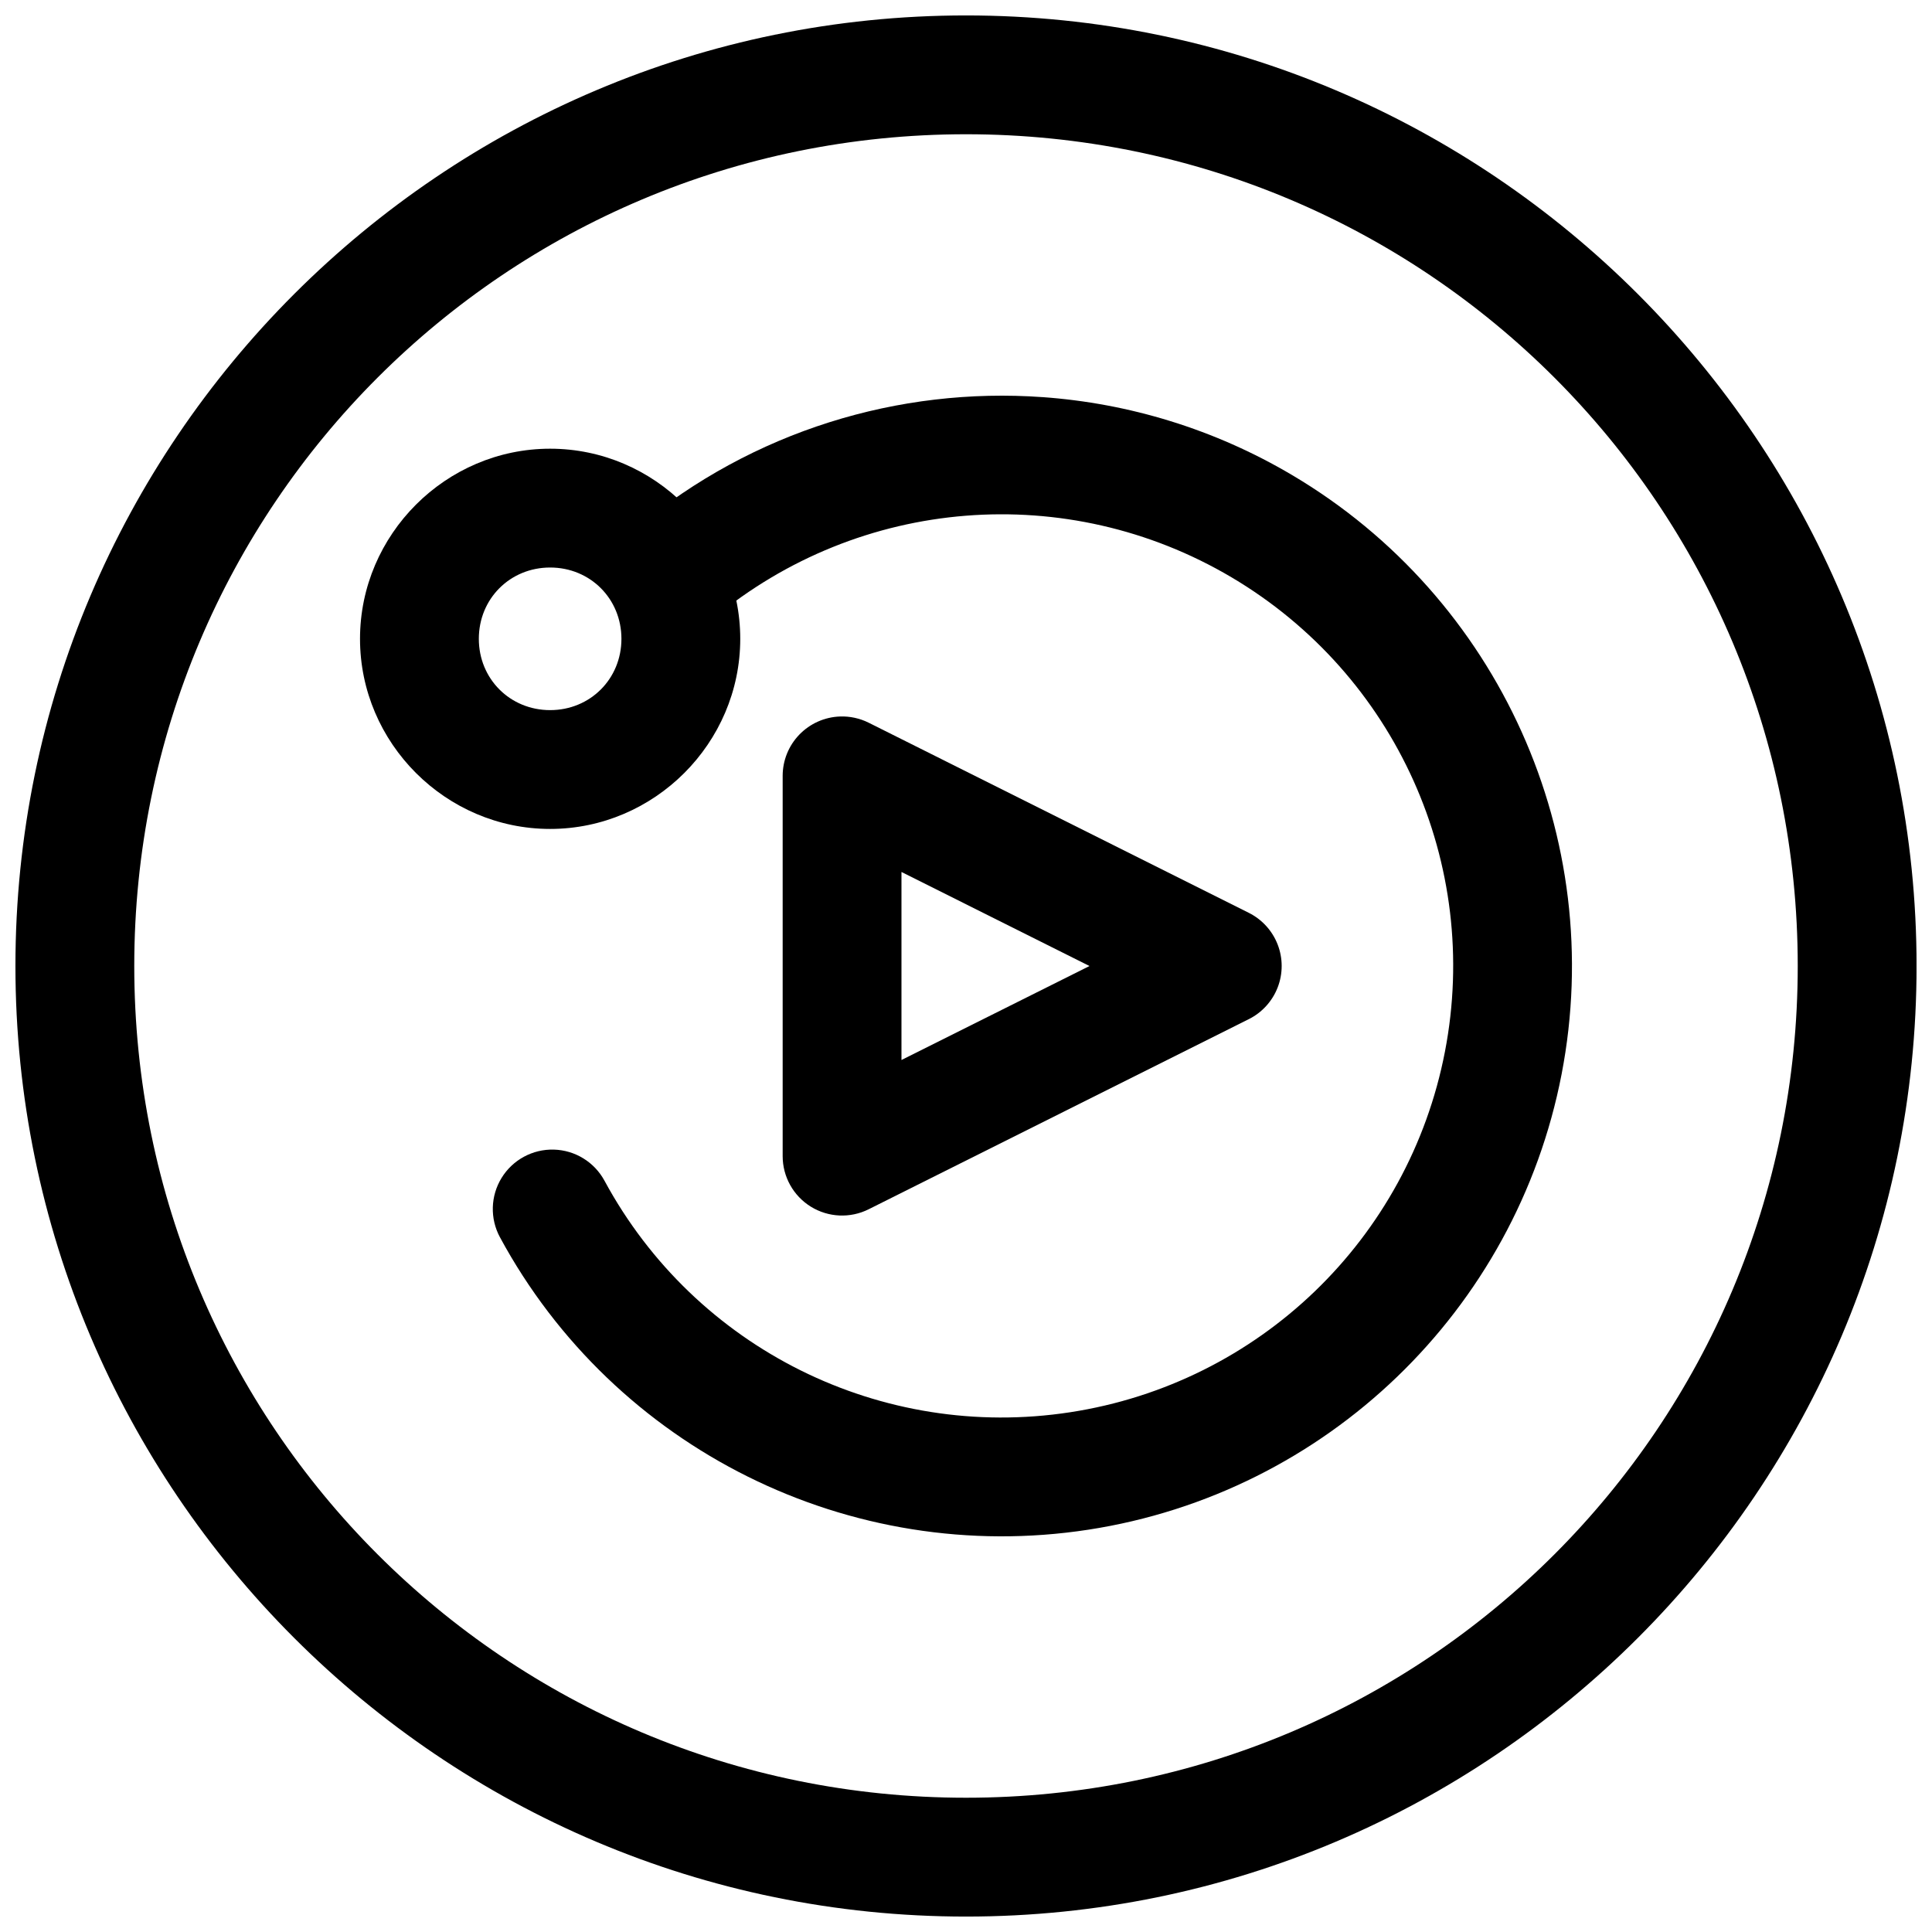
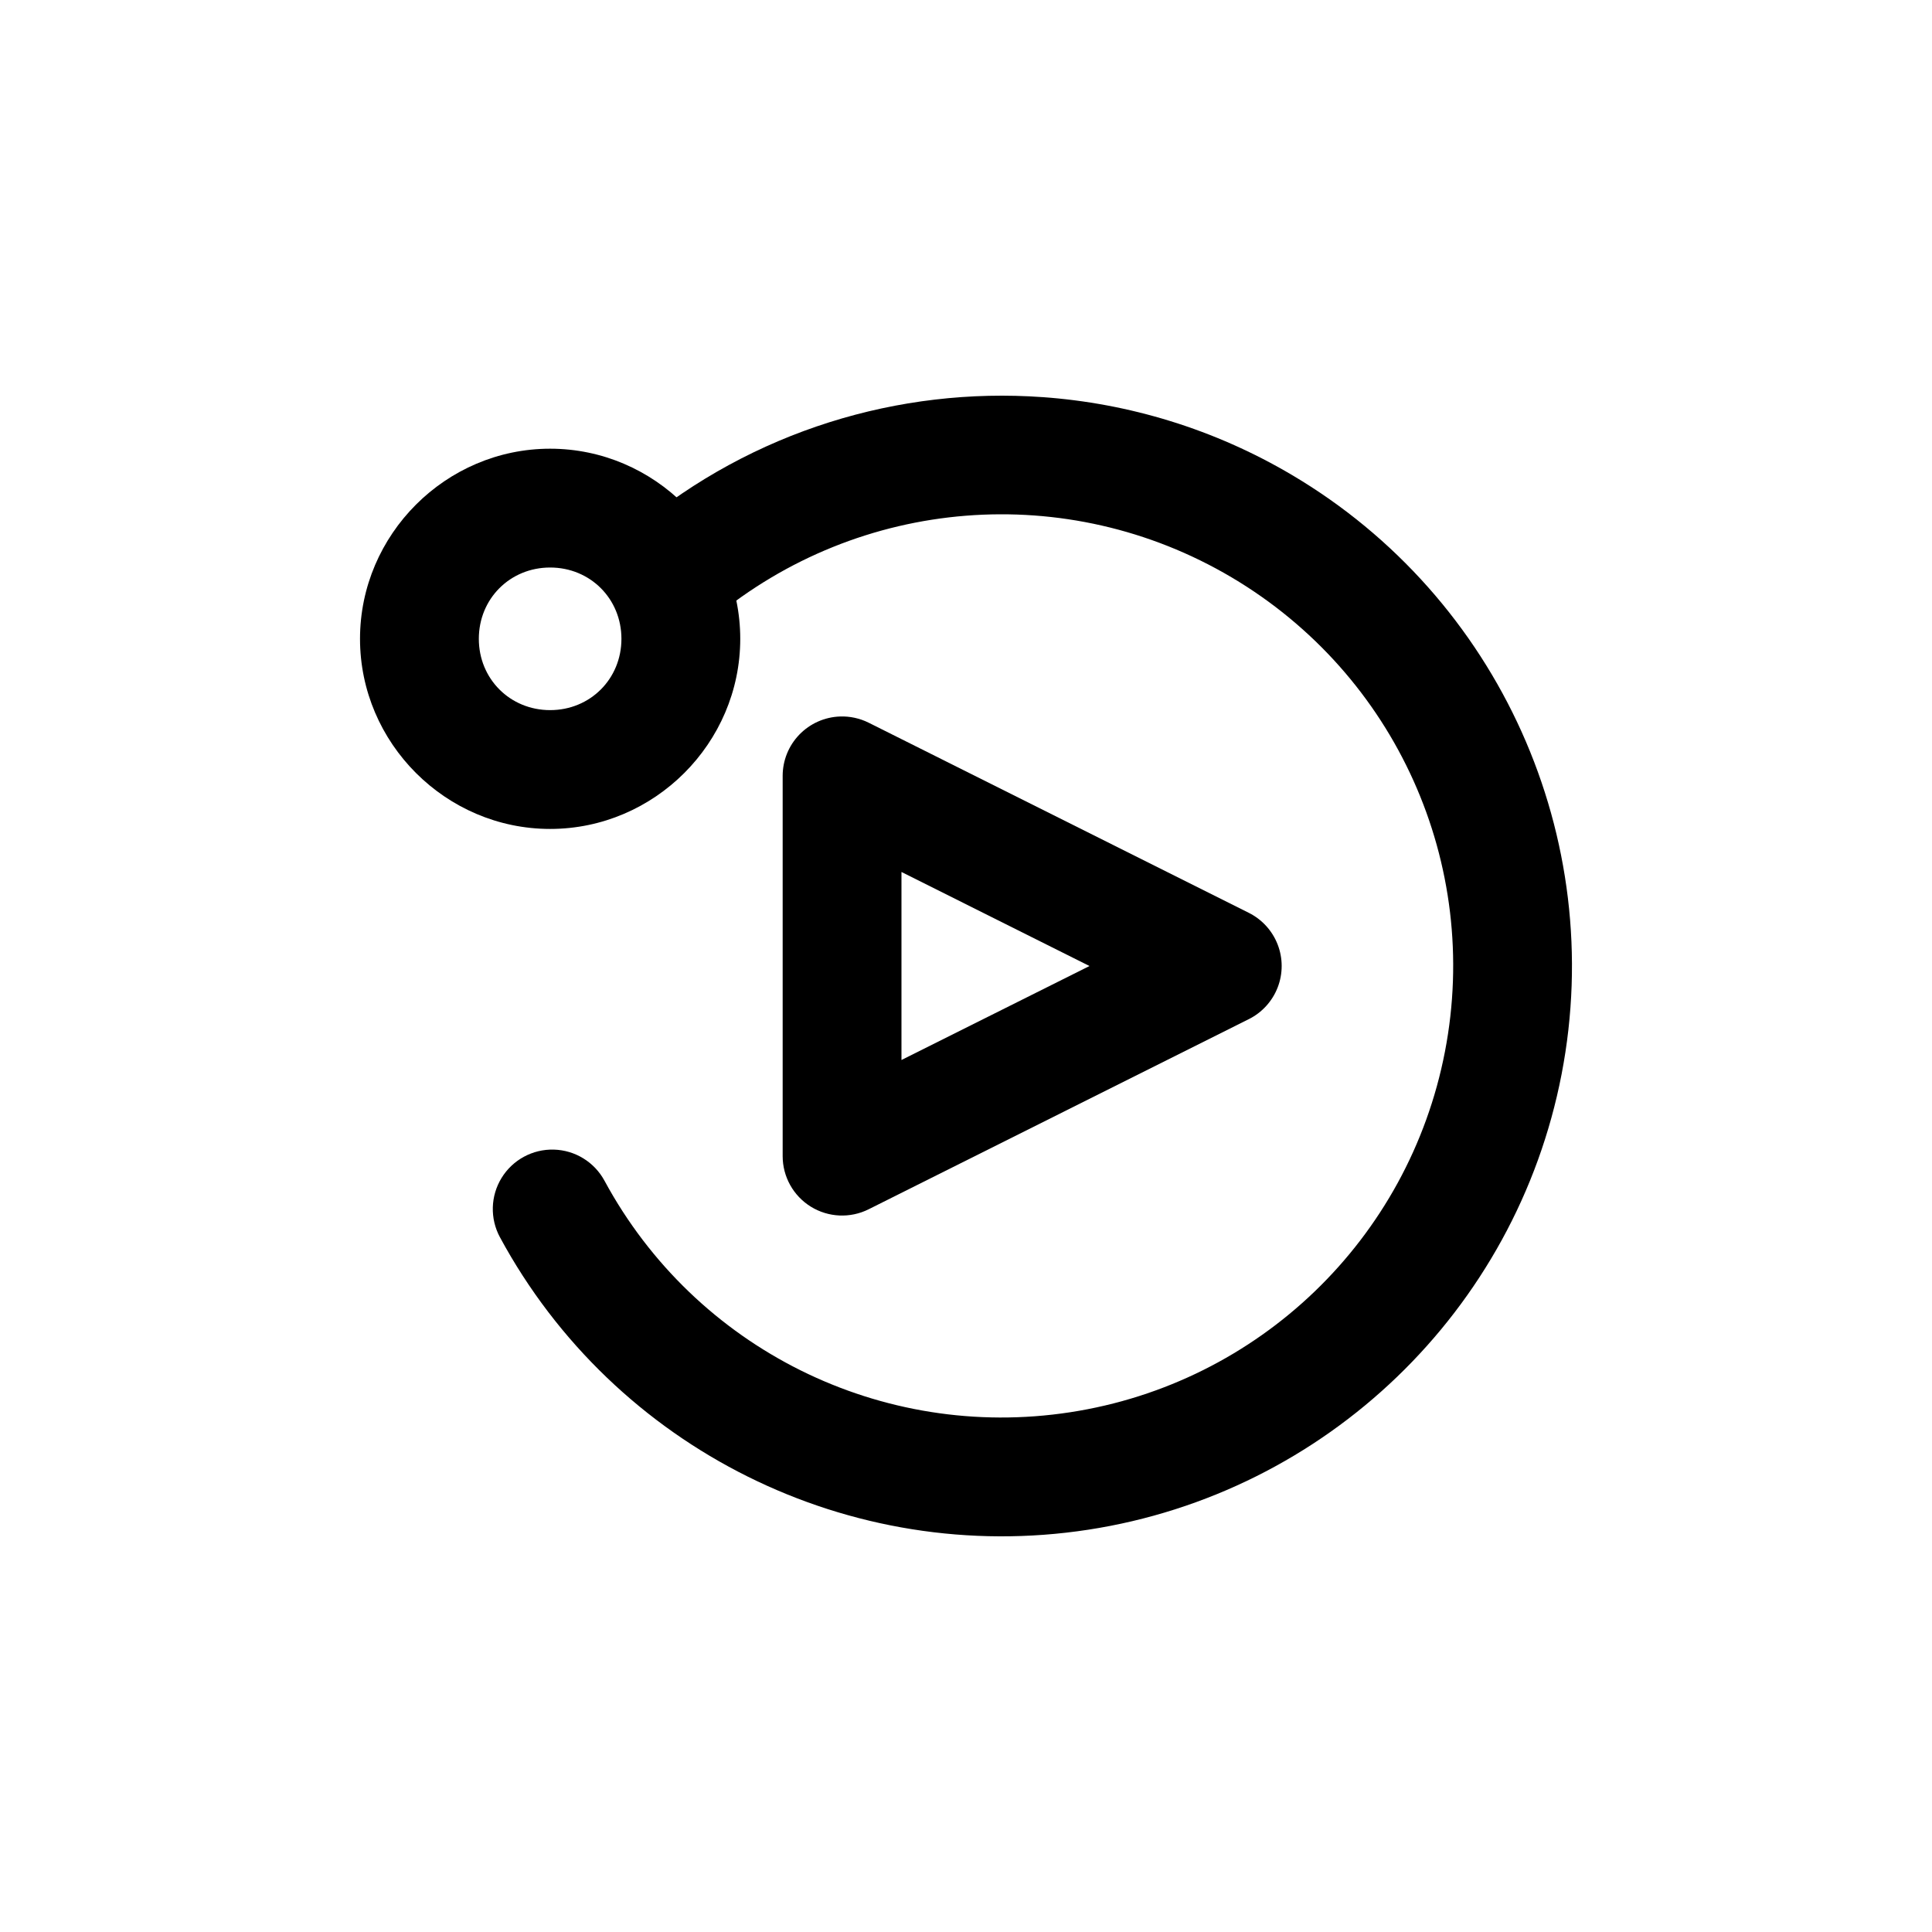
<svg xmlns="http://www.w3.org/2000/svg" width="800px" height="800px" version="1.1" viewBox="144 144 512 512">
  <defs>
    <clipPath id="a">
-       <path d="m148.09 148.09h503.81v503.81h-503.81z" />
-     </clipPath>
+       </clipPath>
  </defs>
  <path d="m420.28 249.24c22.859 1.633 45.52 8.457 66.113 20.641 54.918 32.484 83.555 96.129 71.449 158.78-12.102 62.652-62.383 111.04-125.45 120.73-63.066 9.688-125.55-21.375-155.9-77.504-2.676-4.949-2.508-10.949 0.438-15.738 2.949-4.793 8.23-7.648 13.852-7.492 5.625 0.156 10.734 3.301 13.414 8.25 24.074 44.523 73.395 69.039 123.42 61.352 50.023-7.684 89.711-45.875 99.309-95.57 9.602-49.699-13.004-99.926-56.566-125.7-43.562-25.77-98.465-21.391-137.39 10.961-3.203 2.742-7.375 4.086-11.574 3.731-4.203-0.359-8.086-2.387-10.781-5.629-2.695-3.242-3.977-7.43-3.555-11.629 0.418-4.195 2.504-8.047 5.785-10.691 30.668-25.492 69.34-37.211 107.44-34.488z" />
  <path d="m289.79 262.91c27.641 0 50.383 22.742 50.383 50.383s-22.742 50.383-50.383 50.383c-27.641 0-50.383-22.742-50.383-50.383s22.742-50.383 50.383-50.383zm0 31.488c-10.621 0-18.895 8.27-18.895 18.895 0 10.621 8.273 18.895 18.895 18.895 10.621 0 18.895-8.27 18.895-18.895 0-10.621-8.273-18.895-18.895-18.895z" />
  <path d="m366.59 333.88c-4.074 0.148-7.93 1.871-10.762 4.805s-4.414 6.852-4.414 10.93v100.77c0 5.457 2.824 10.527 7.469 13.398 4.644 2.867 10.441 3.129 15.324 0.684l100.76-50.395v0.004c3.5-1.754 6.219-4.75 7.633-8.402 1.41-3.652 1.41-7.699 0-11.352-1.414-3.652-4.133-6.648-7.633-8.402l-100.76-50.395c-2.363-1.176-4.981-1.742-7.617-1.648zm16.309 41.203 49.828 24.922-49.828 24.906z" fill-rule="evenodd" />
  <g clip-path="url(#a)">
    <path d="m400 148.09c-138.94 0-251.91 112.97-251.91 251.91s112.97 251.91 251.91 251.91 251.91-112.97 251.91-251.91-112.97-251.91-251.91-251.91zm0 31.488c121.92 0 220.42 98.496 220.42 220.42 0 121.92-98.496 220.42-220.42 220.42-121.92 0-220.42-98.496-220.42-220.42 0-121.92 98.496-220.42 220.42-220.42z" />
  </g>
</svg>